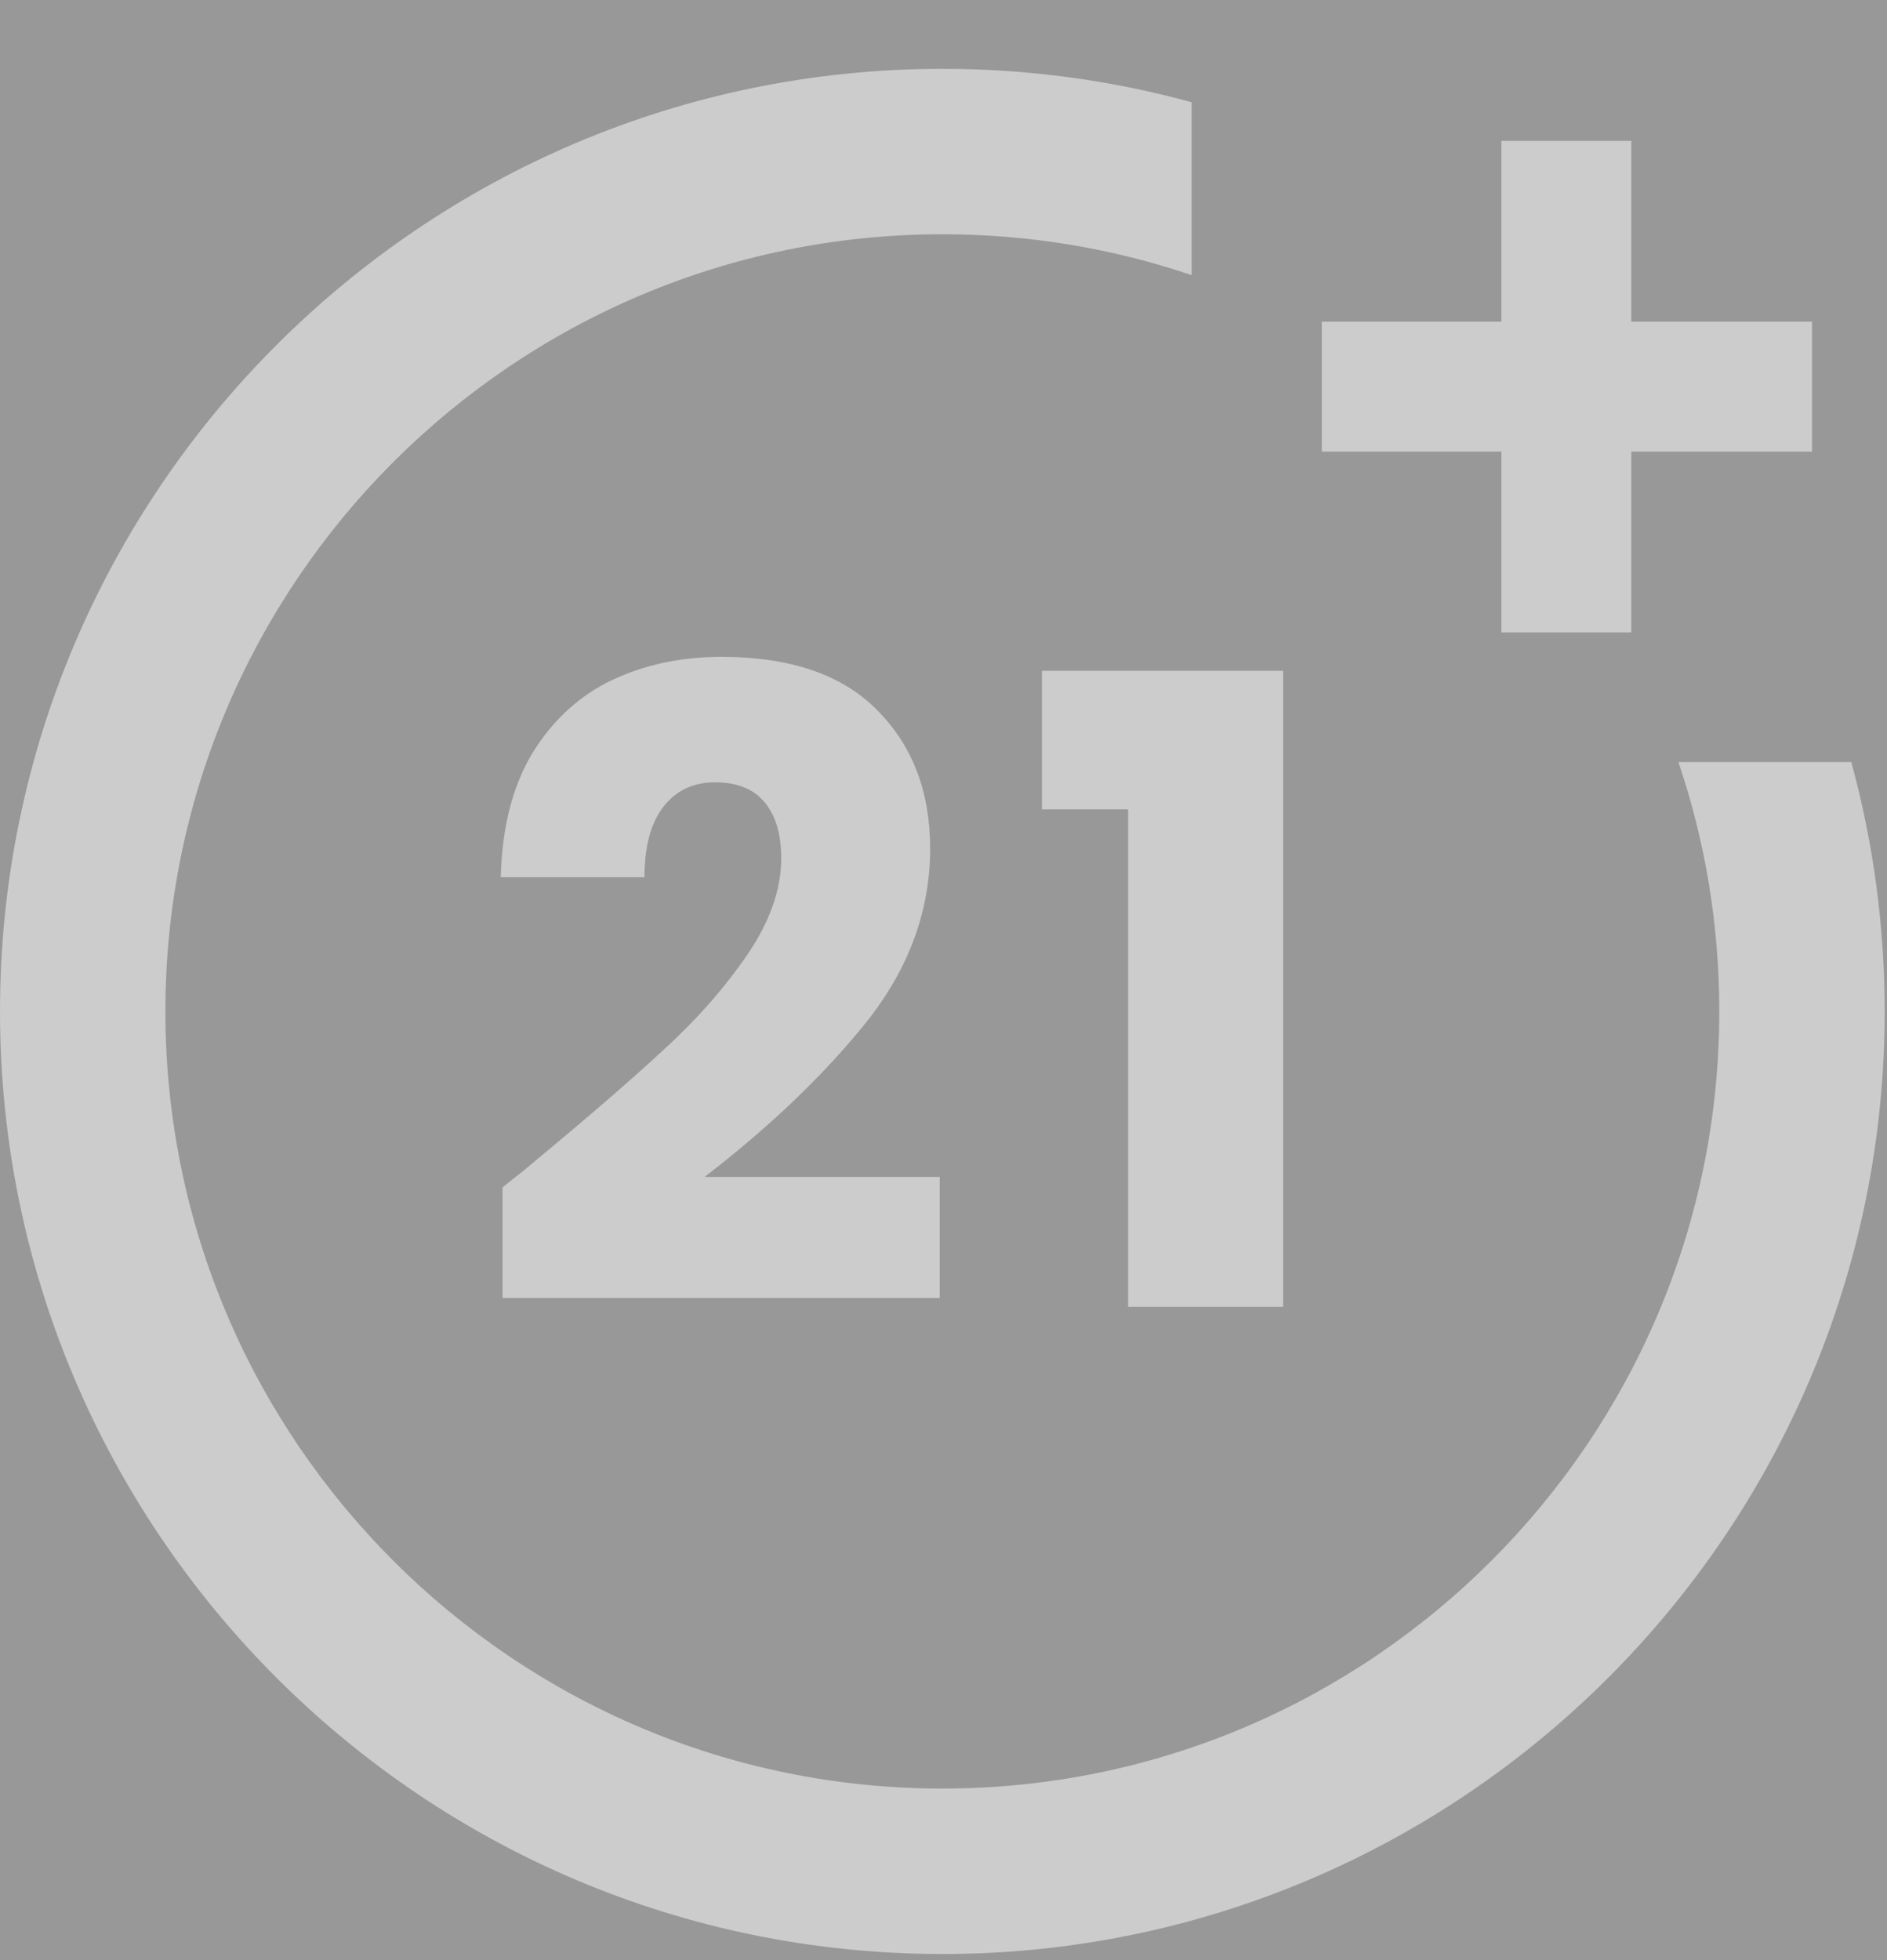
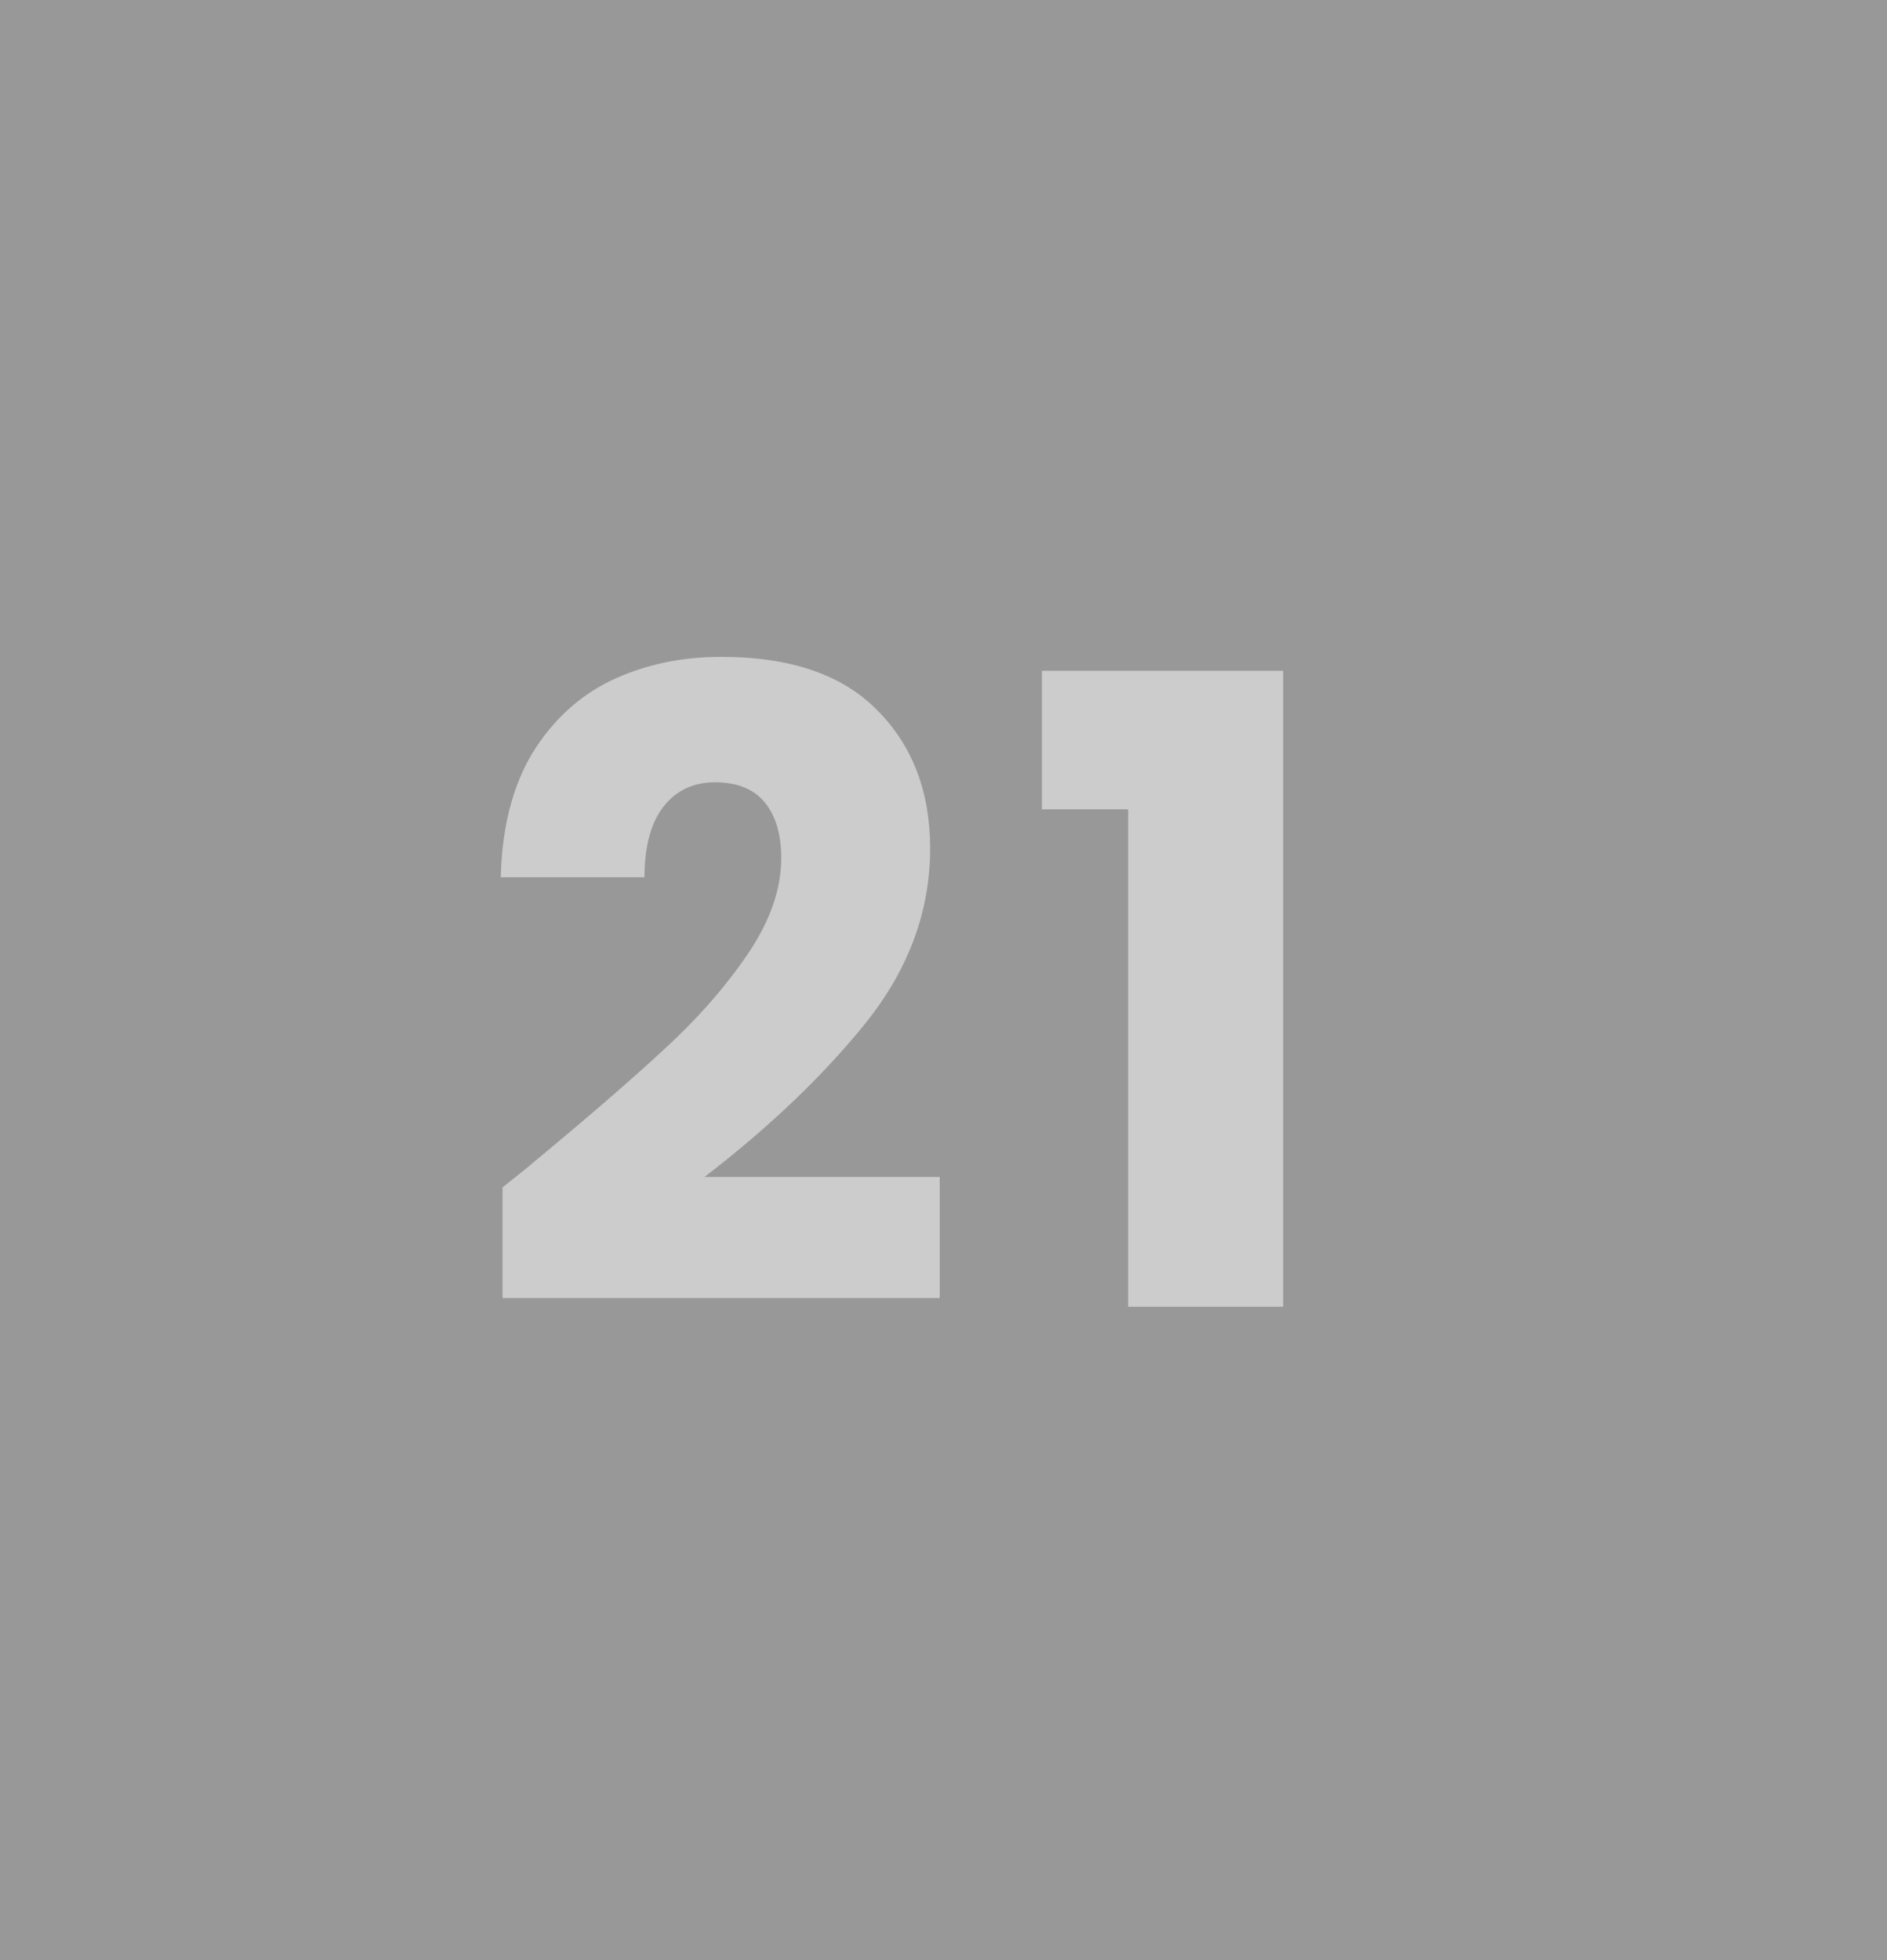
<svg xmlns="http://www.w3.org/2000/svg" width="26" height="27" fill-opacity="0.5" viewBox="0 0 26 27" fill="none">
  <rect x="0" y="0" width="26" height="27" fill="#333333" stroke="none" />
-   <path d="M23.126 10.497C23.5 11.6 23.689 12.755 23.689 13.932C23.689 19.834 18.887 24.637 12.984 24.637C7.081 24.637 2.279 19.834 2.279 13.932C2.279 8.029 7.081 3.227 12.984 3.227C14.161 3.227 15.316 3.416 16.419 3.79V1.408C15.305 1.103 14.153 0.948 12.984 0.948C5.825 0.948 0 6.772 0 13.932C0 21.091 5.825 26.916 12.984 26.916C20.144 26.916 25.968 21.091 25.968 13.932C25.968 12.762 25.813 11.611 25.508 10.497H23.126V10.497Z" fill="white" />
-   <path d="M22.477 4.431V1.941H20.687V4.431H18.212V6.221H20.687V8.711H22.477V6.221H24.967V4.431H22.477Z" fill="white" />
  <path d="M6.924 16.356C7.196 16.14 7.32 16.04 7.296 16.056C8.08 15.408 8.696 14.876 9.144 14.46C9.6 14.044 9.984 13.608 10.296 13.152C10.608 12.696 10.764 12.252 10.764 11.82C10.764 11.492 10.688 11.236 10.536 11.052C10.384 10.868 10.156 10.776 9.852 10.776C9.548 10.776 9.308 10.892 9.132 11.124C8.964 11.348 8.88 11.668 8.88 12.084H6.9C6.916 11.404 7.06 10.836 7.332 10.38C7.612 9.924 7.976 9.588 8.424 9.372C8.88 9.156 9.384 9.048 9.936 9.048C10.888 9.048 11.604 9.292 12.084 9.78C12.572 10.268 12.816 10.904 12.816 11.688C12.816 12.544 12.524 13.34 11.94 14.076C11.356 14.804 10.612 15.516 9.708 16.212H12.948V17.88H6.924V16.356ZM14.356 11.148V9.24H17.68V18H15.544V11.148H14.356Z" fill="white" />
</svg>